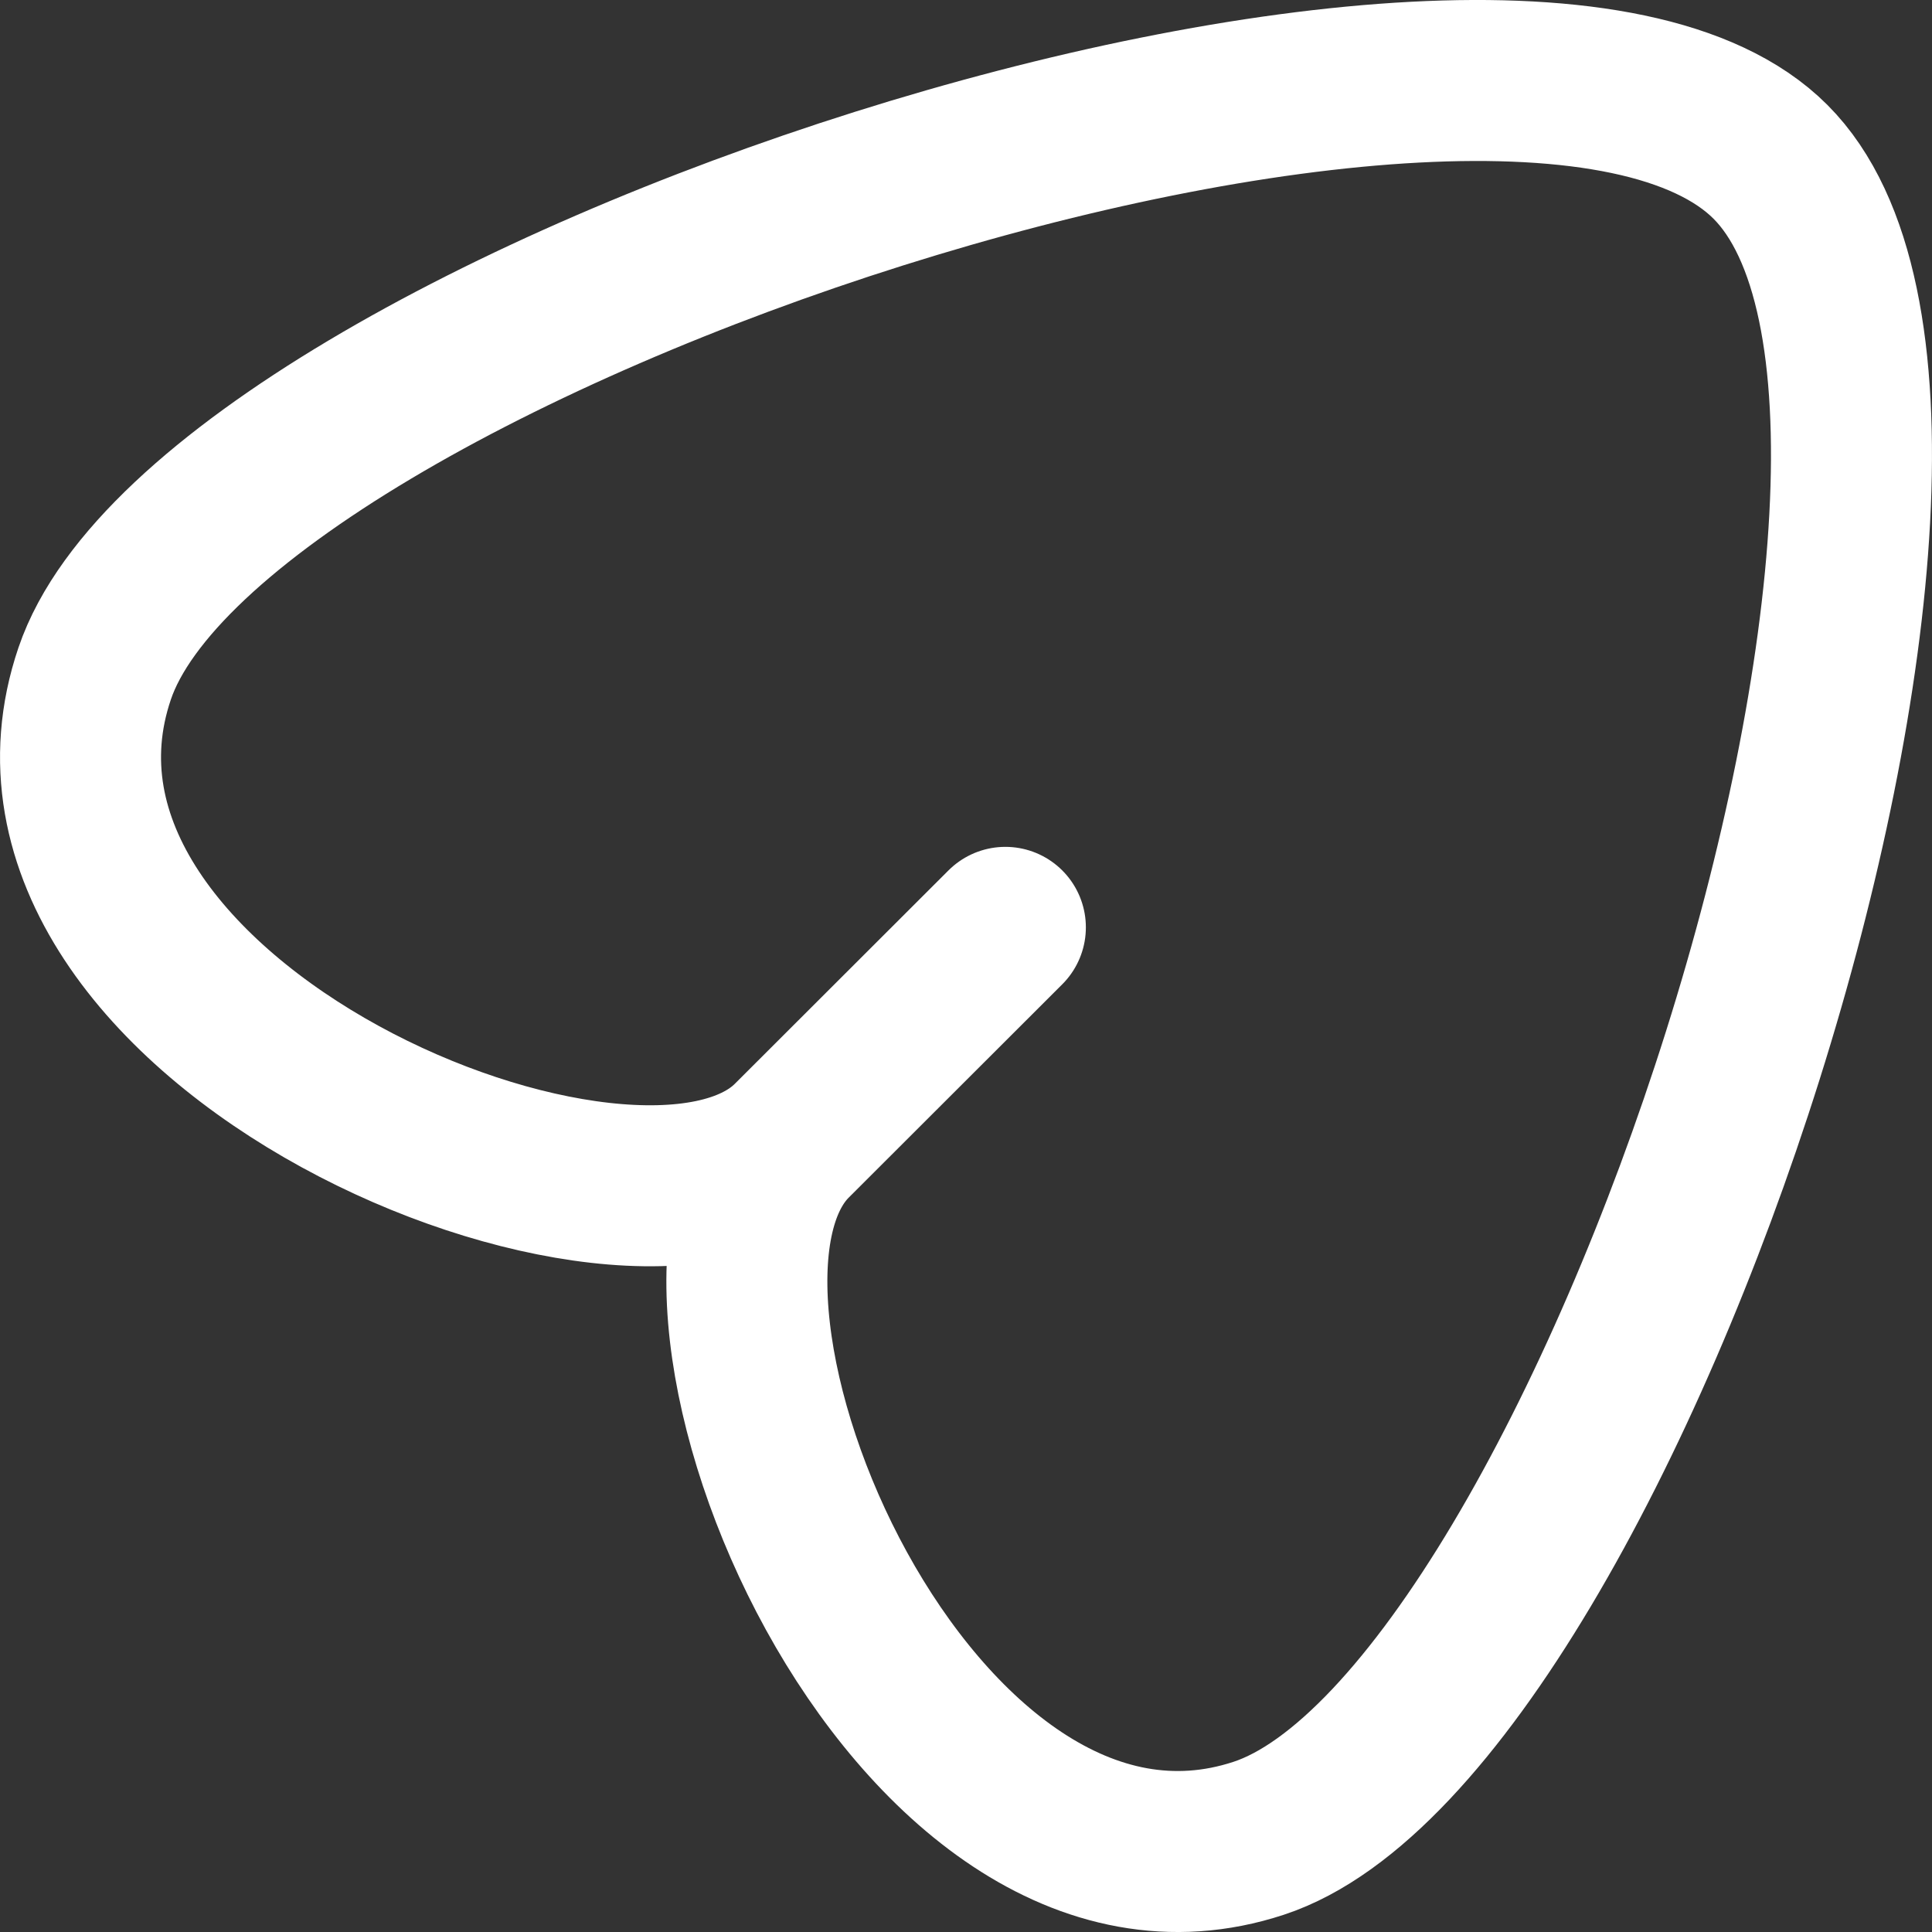
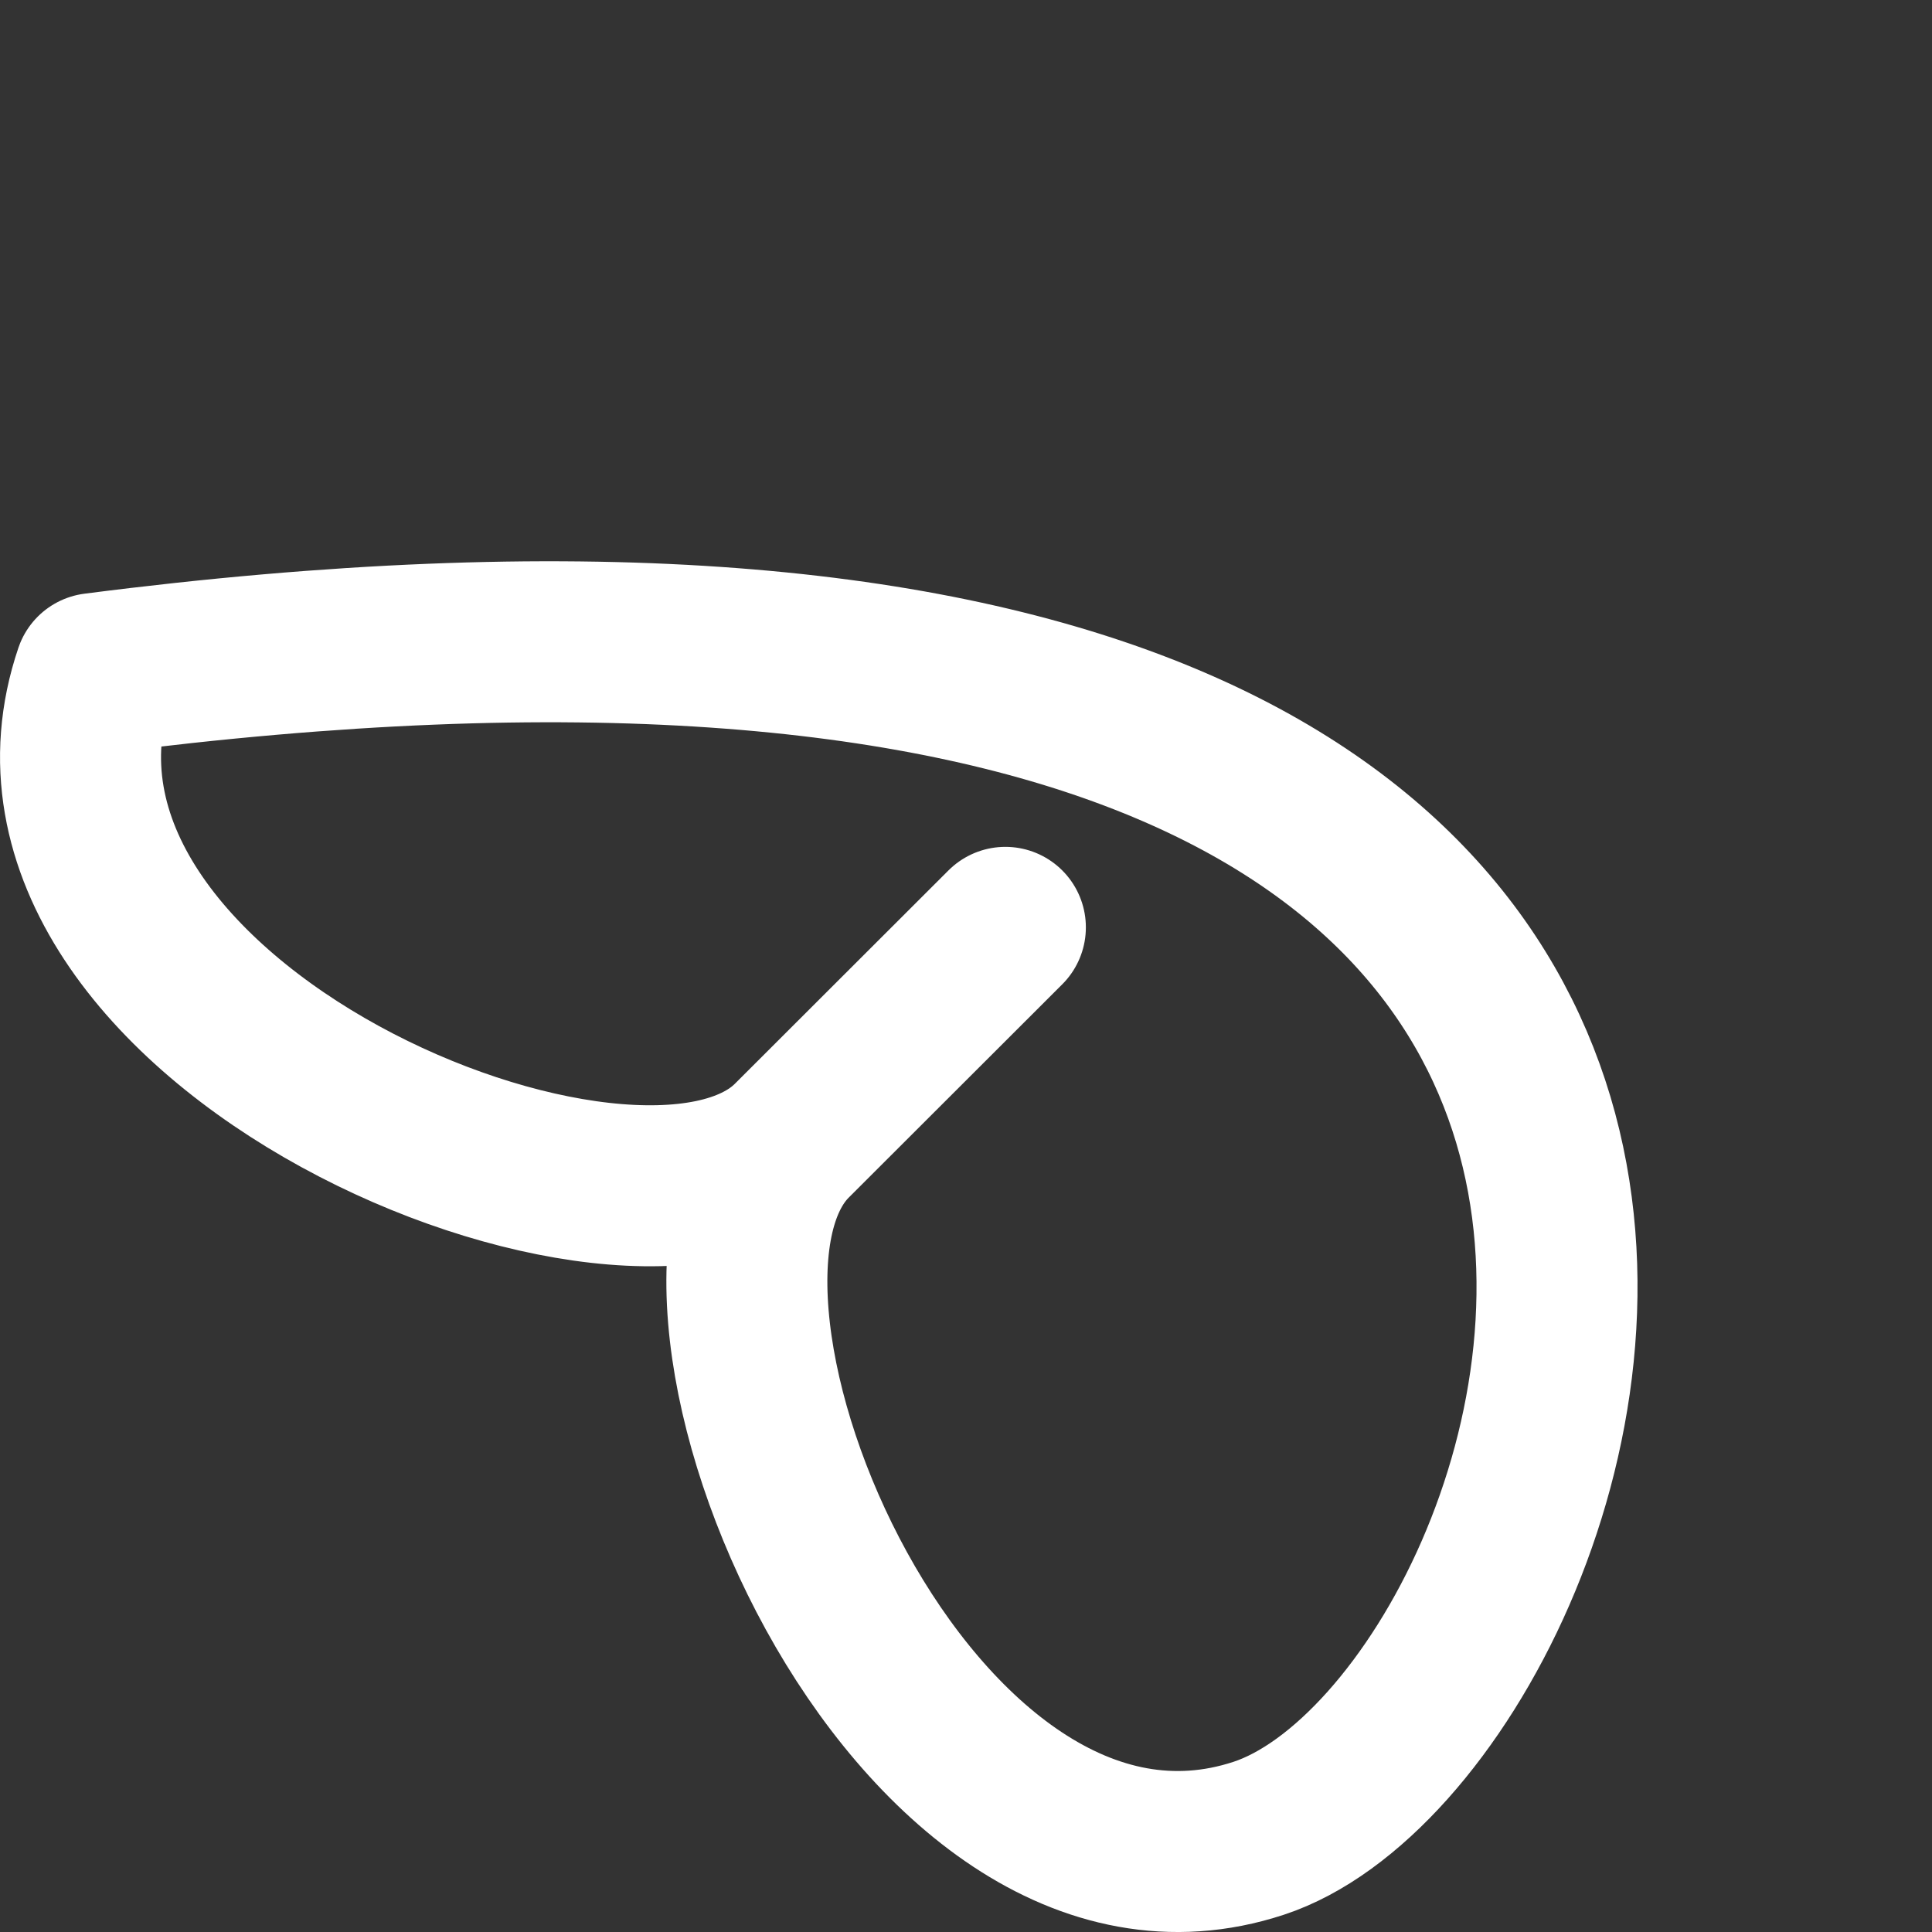
<svg xmlns="http://www.w3.org/2000/svg" width="24" height="24" viewBox="0 0 24 24" fill="none">
  <rect x="0" y="0" width="24" height="24" fill="#333333" stroke="none" />
-   <path d="M9.835 14.171L12.489 11.52M9.835 14.171C7.89 16.117 -0.294 12.695 1.176 8.367C2.645 4.039 18.74 -1.246 21.993 2.01C25.247 5.265 19.941 21.421 15.635 22.836C11.329 24.251 7.89 16.117 9.835 14.171Z" stroke="white" stroke-width="2" stroke-linecap="round" stroke-linejoin="round" />
+   <path d="M9.835 14.171L12.489 11.52M9.835 14.171C7.89 16.117 -0.294 12.695 1.176 8.367C25.247 5.265 19.941 21.421 15.635 22.836C11.329 24.251 7.89 16.117 9.835 14.171Z" stroke="white" stroke-width="2" stroke-linecap="round" stroke-linejoin="round" />
</svg>